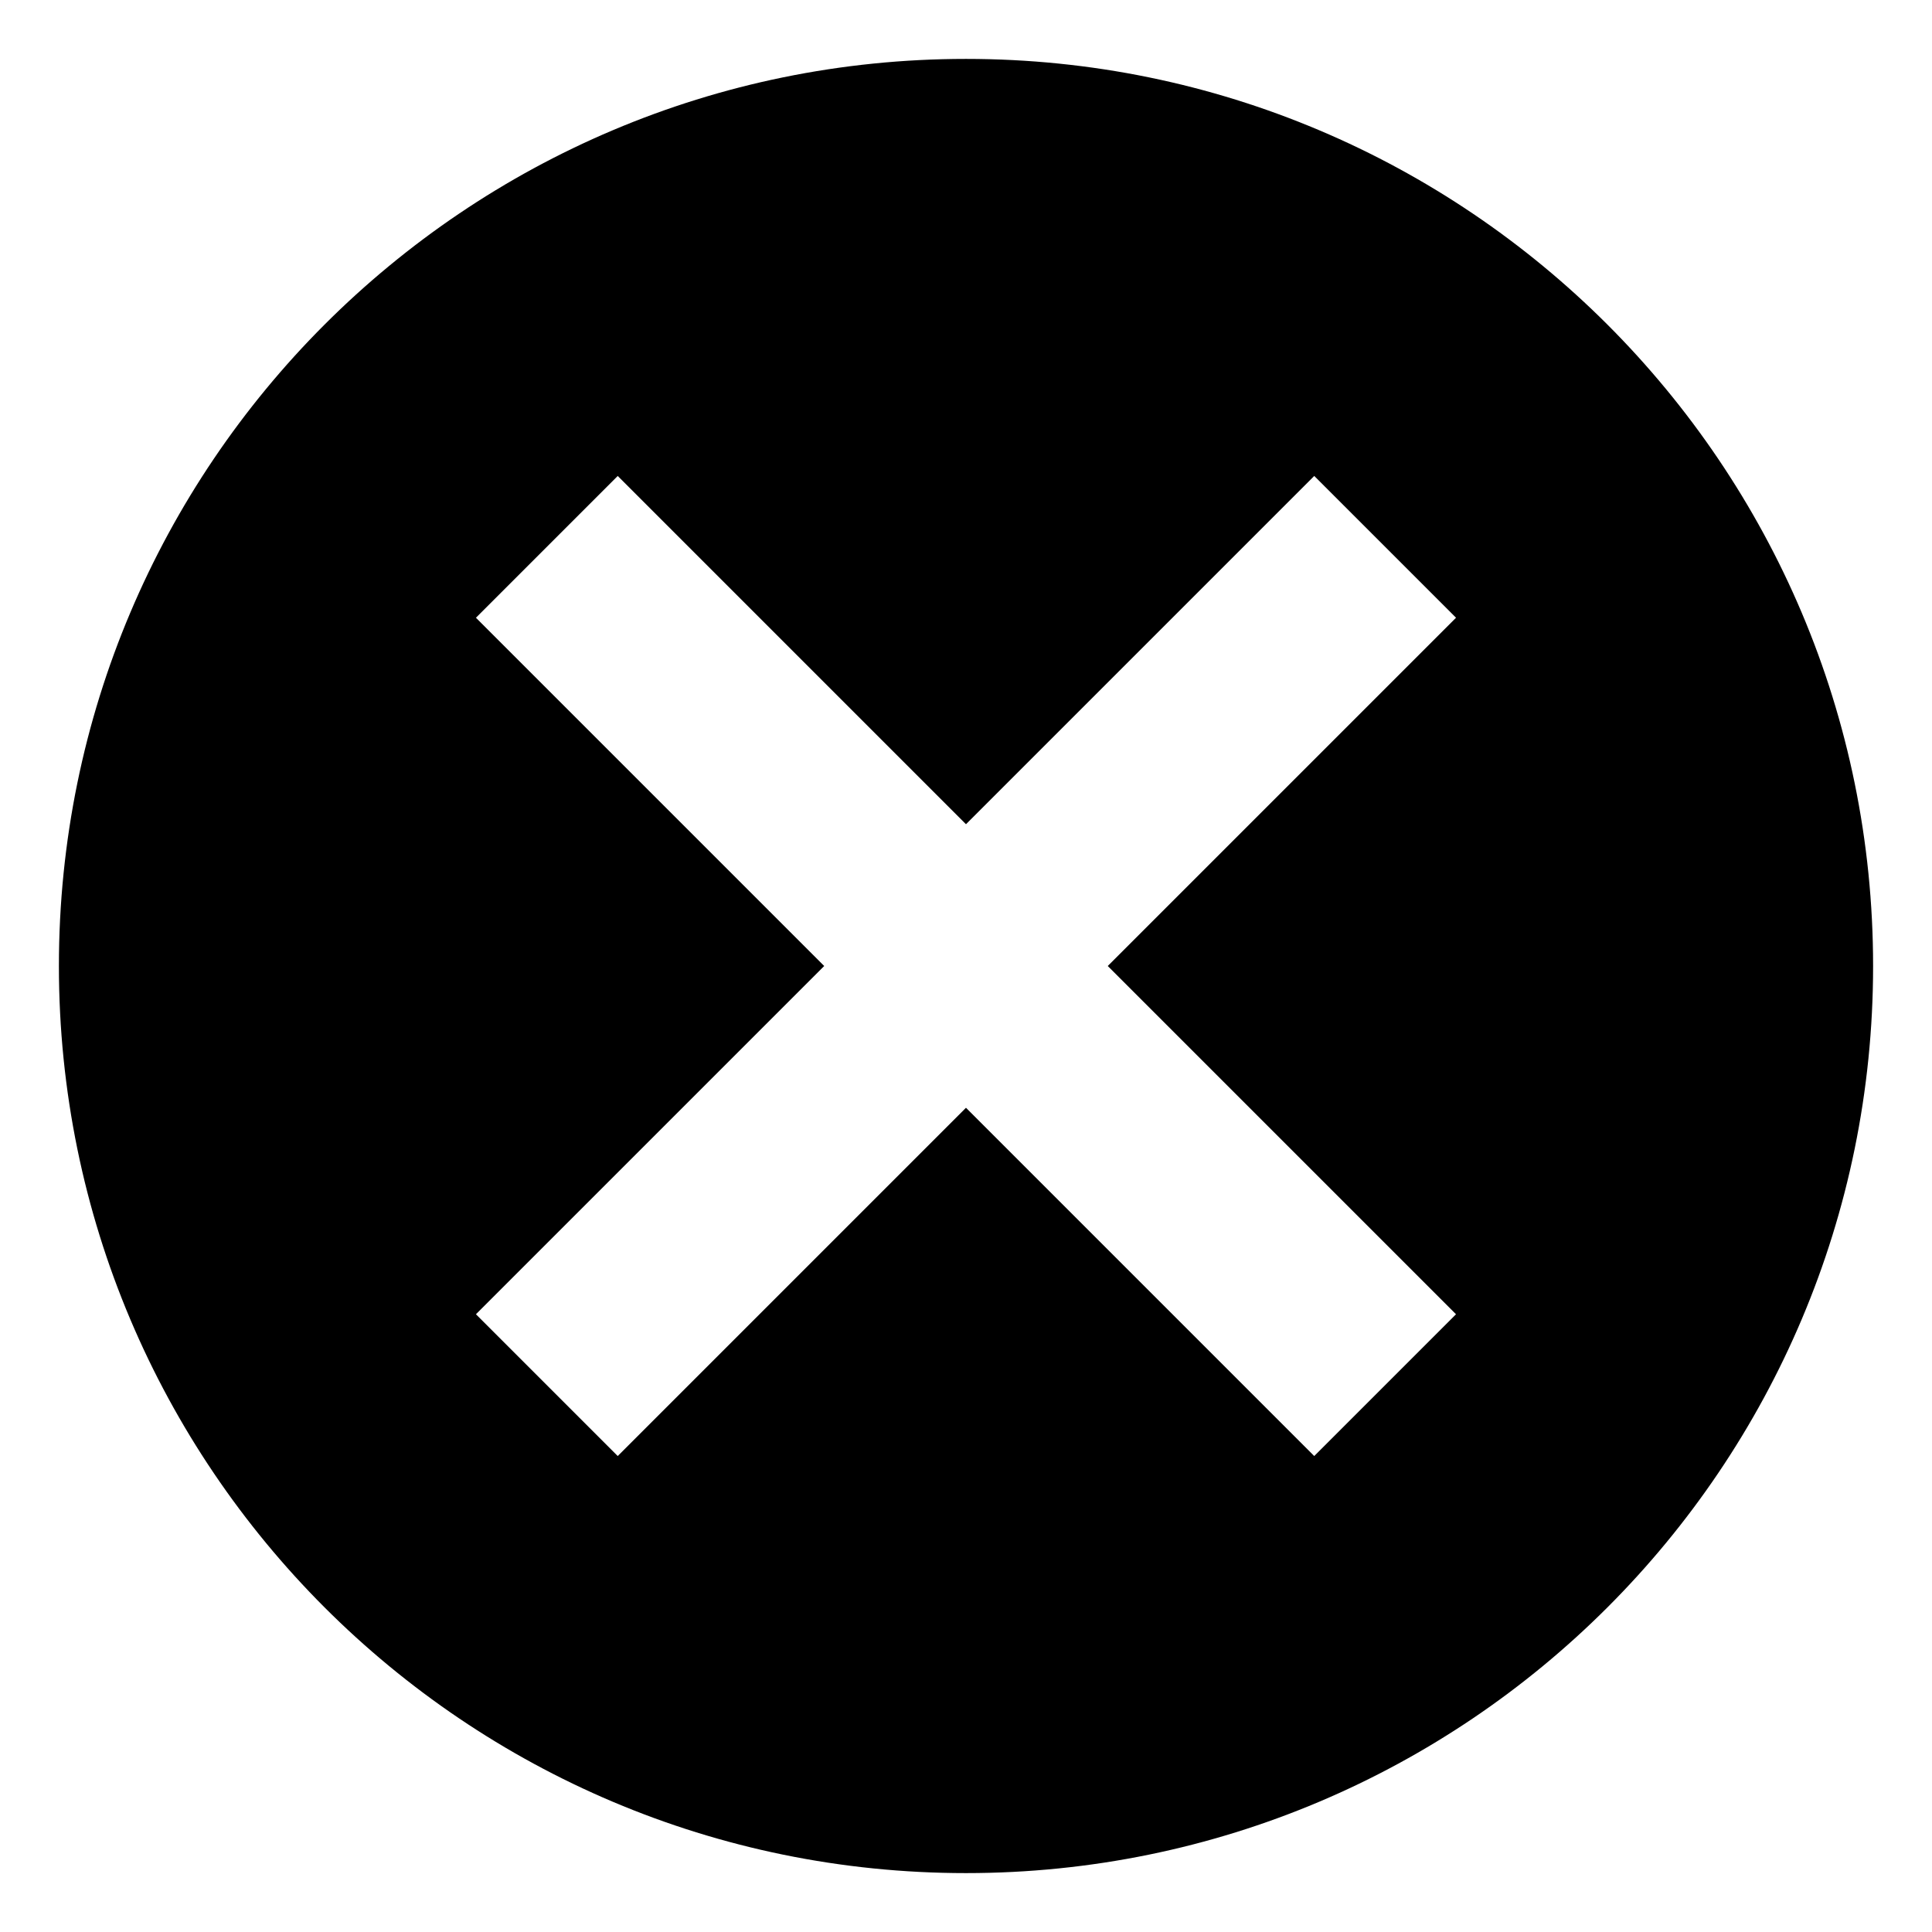
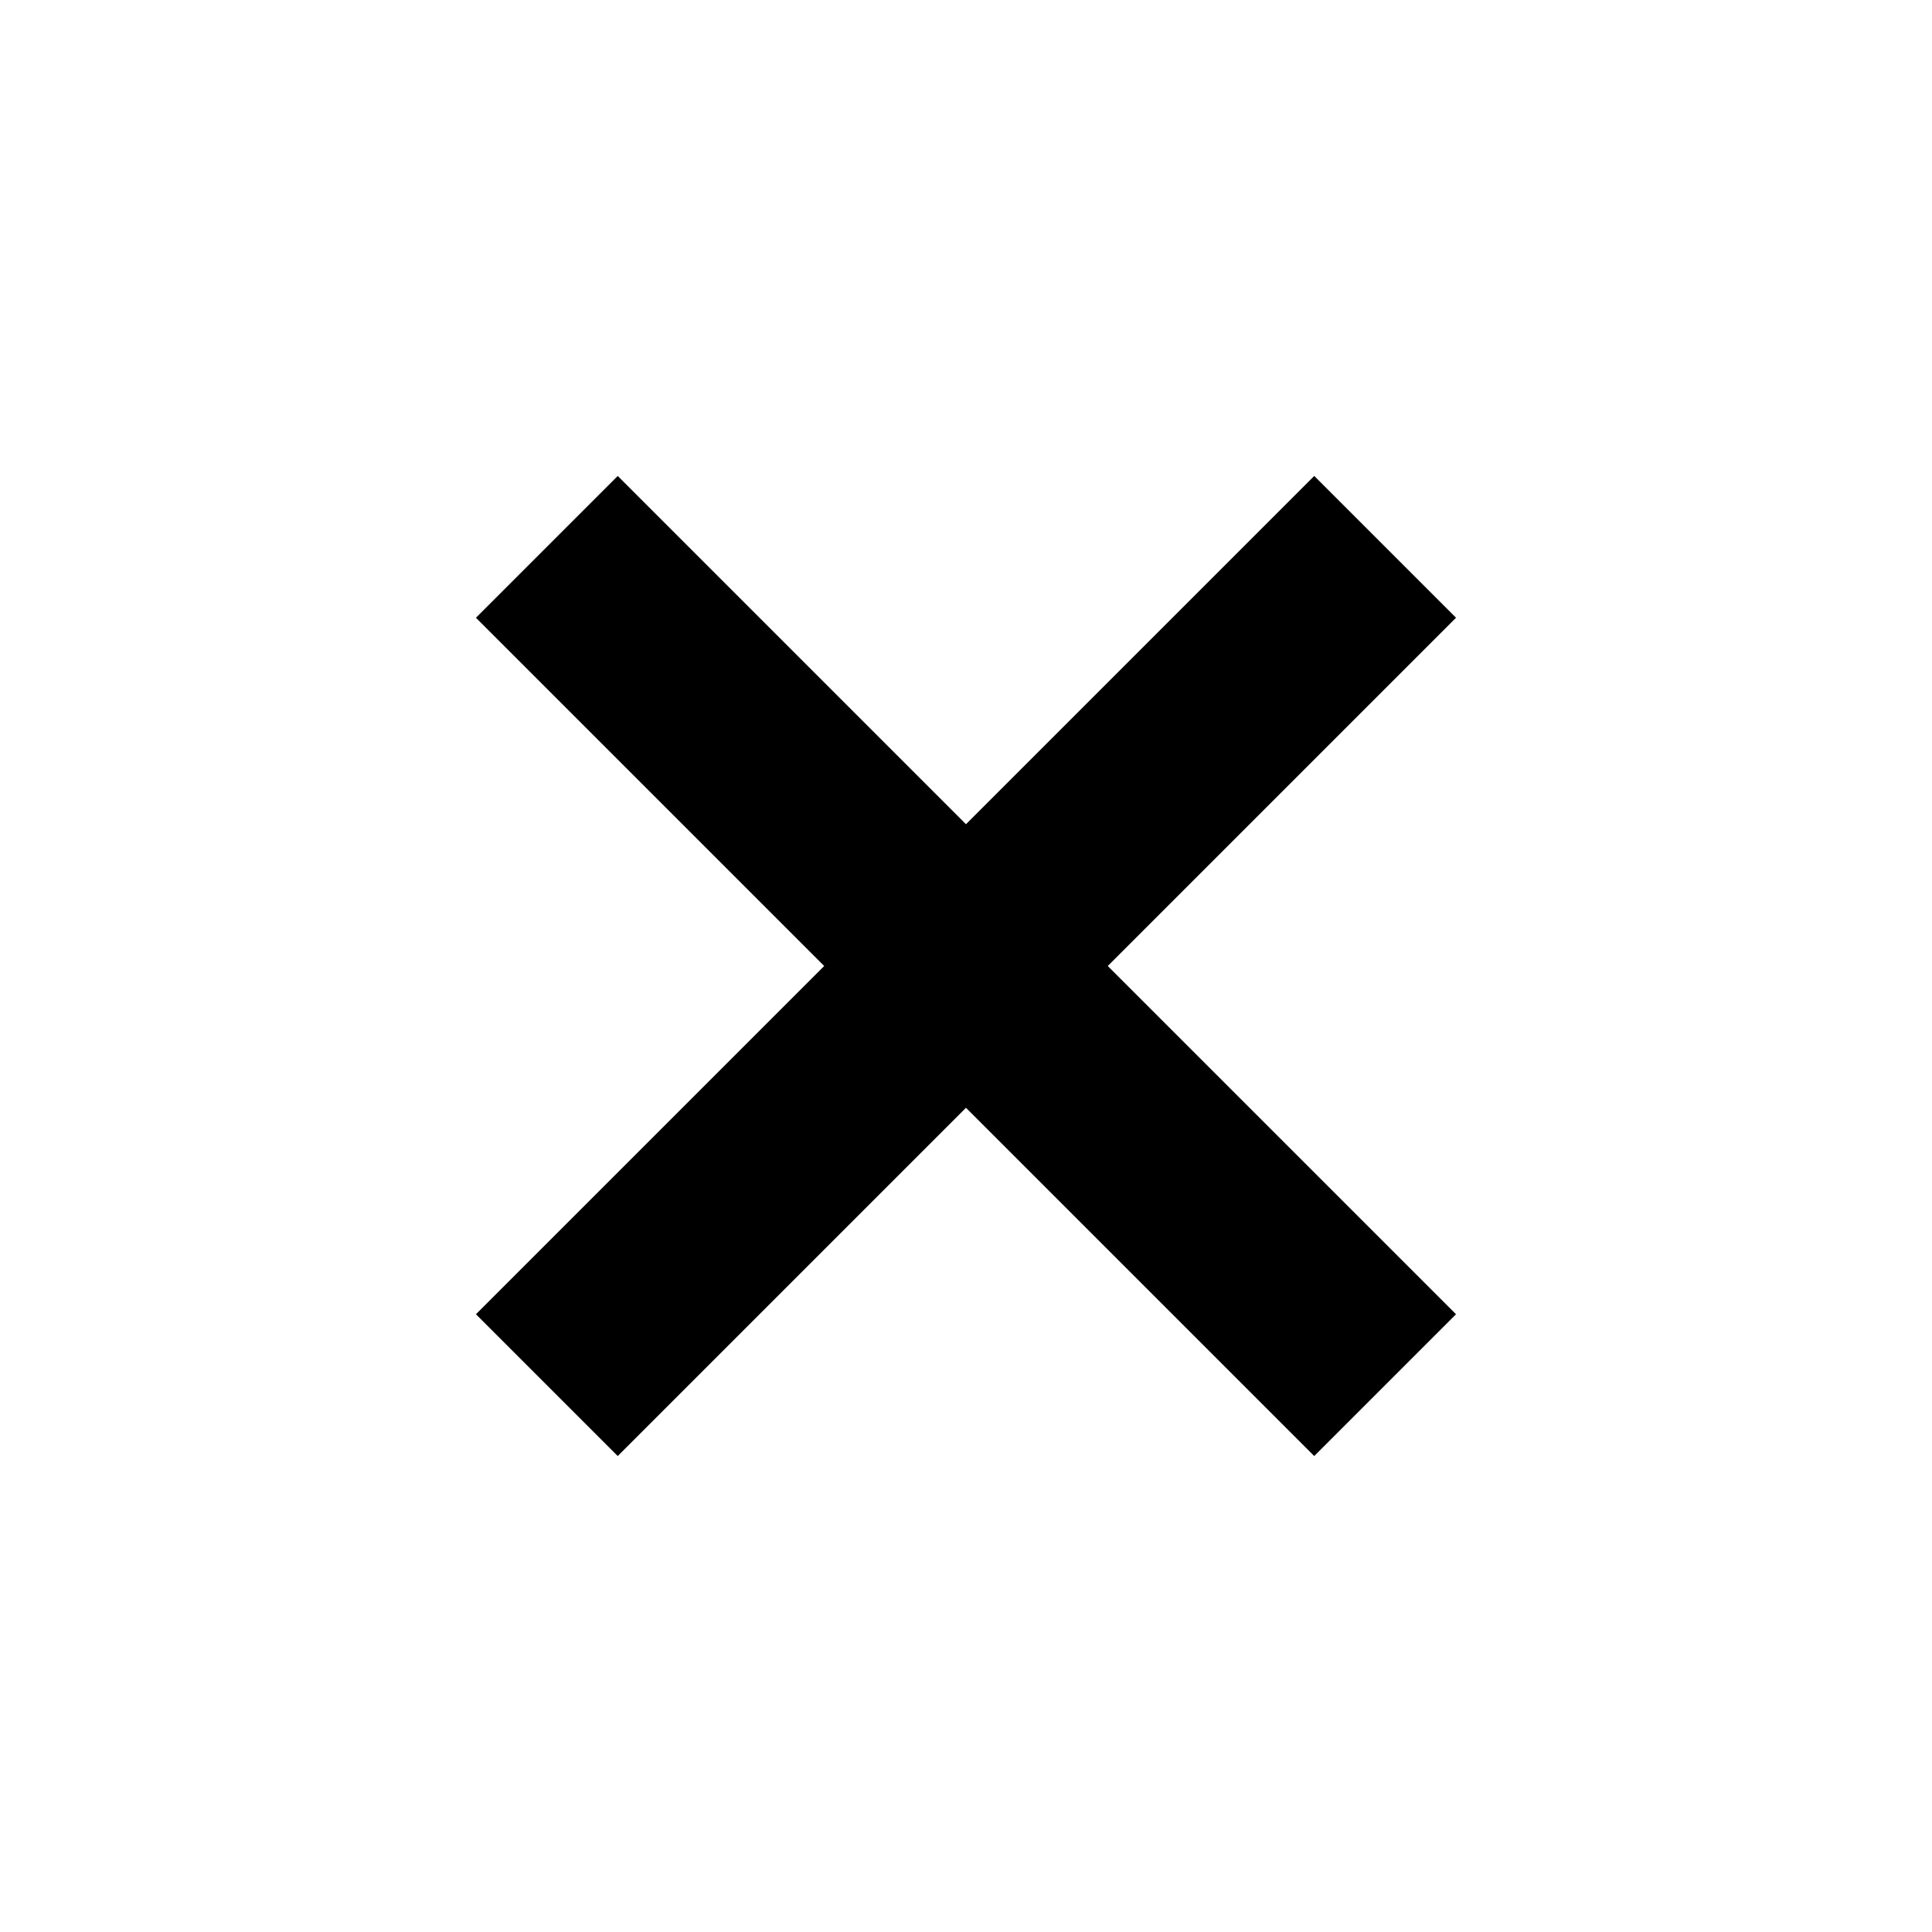
<svg xmlns="http://www.w3.org/2000/svg" fill="#000000" width="800px" height="800px" version="1.1" viewBox="144 144 512 512">
-   <path d="m400 159.61c-132.77 0-240.39 107.62-240.39 240.39 0 132.76 107.62 240.39 240.39 240.39 132.76 0 240.39-107.62 240.39-240.39 0-132.77-107.62-240.39-240.39-240.39zm129.86 332.68-37.574 37.574-92.289-92.293-92.293 92.293-37.574-37.574 92.293-92.289-92.293-92.293 37.574-37.574 92.293 92.293 92.293-92.293 37.574 37.574-92.297 92.293z" />
+   <path d="m400 159.61zm129.86 332.68-37.574 37.574-92.289-92.293-92.293 92.293-37.574-37.574 92.293-92.289-92.293-92.293 37.574-37.574 92.293 92.293 92.293-92.293 37.574 37.574-92.297 92.293z" />
</svg>